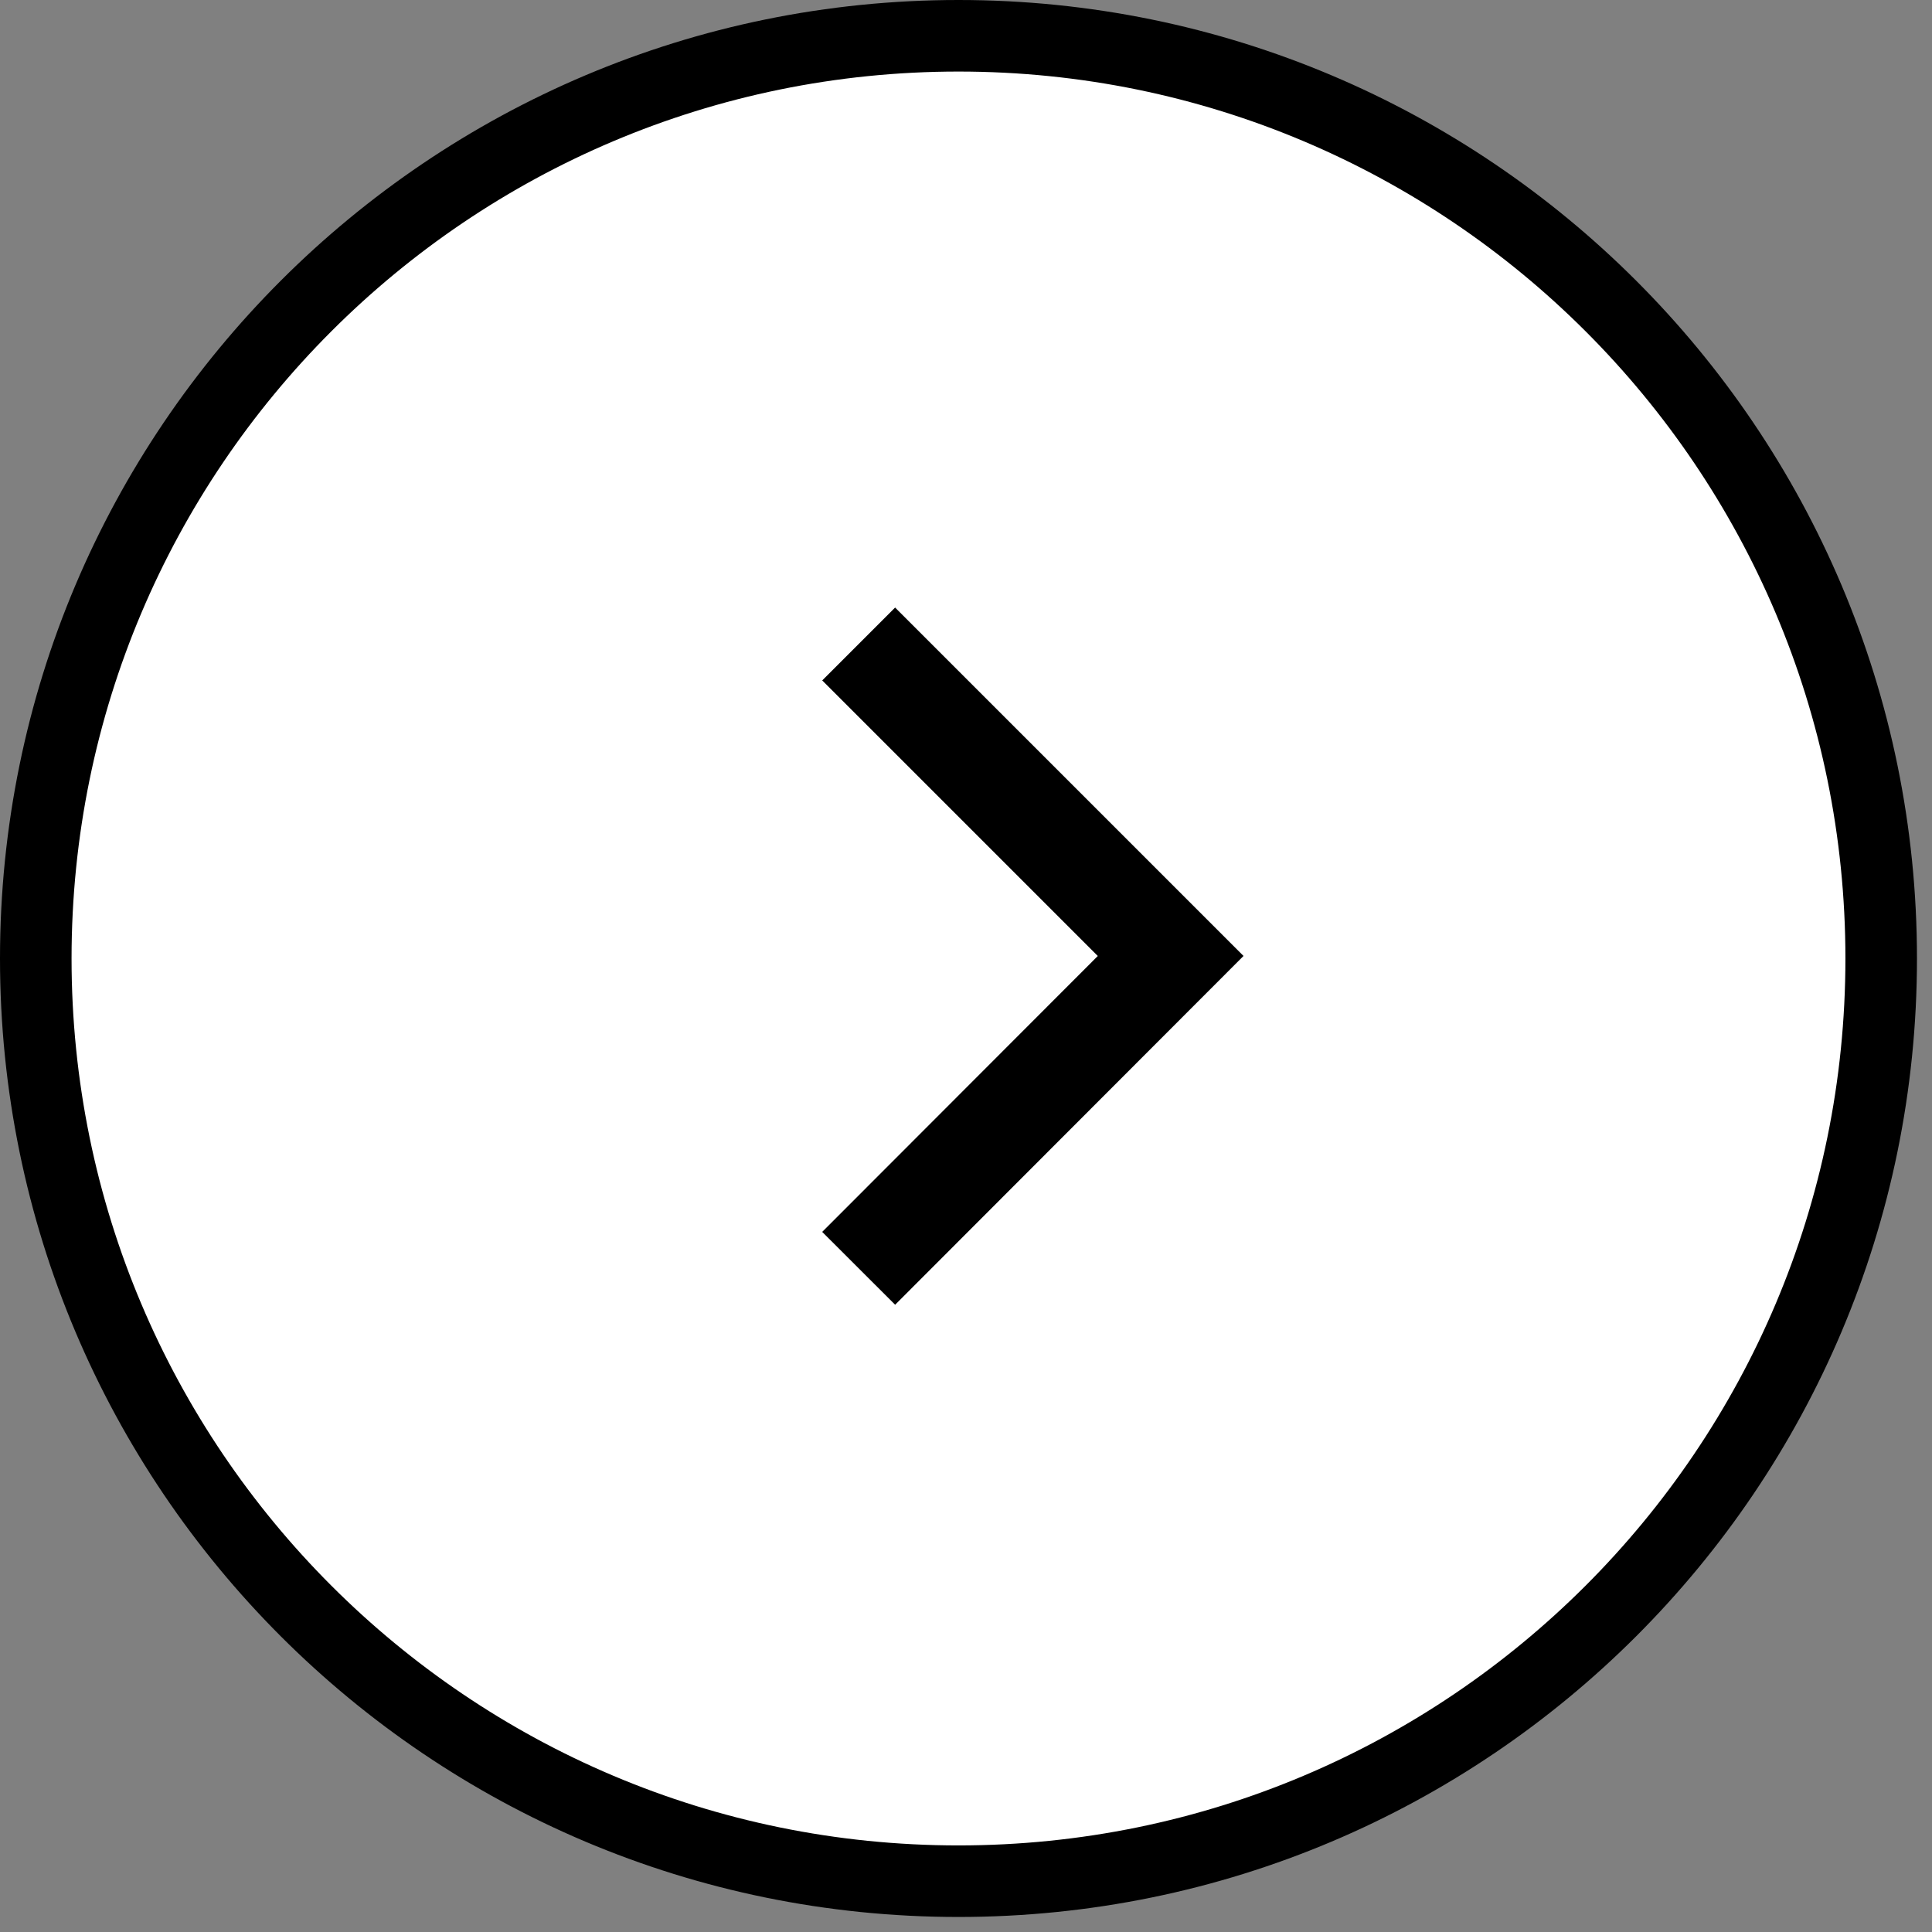
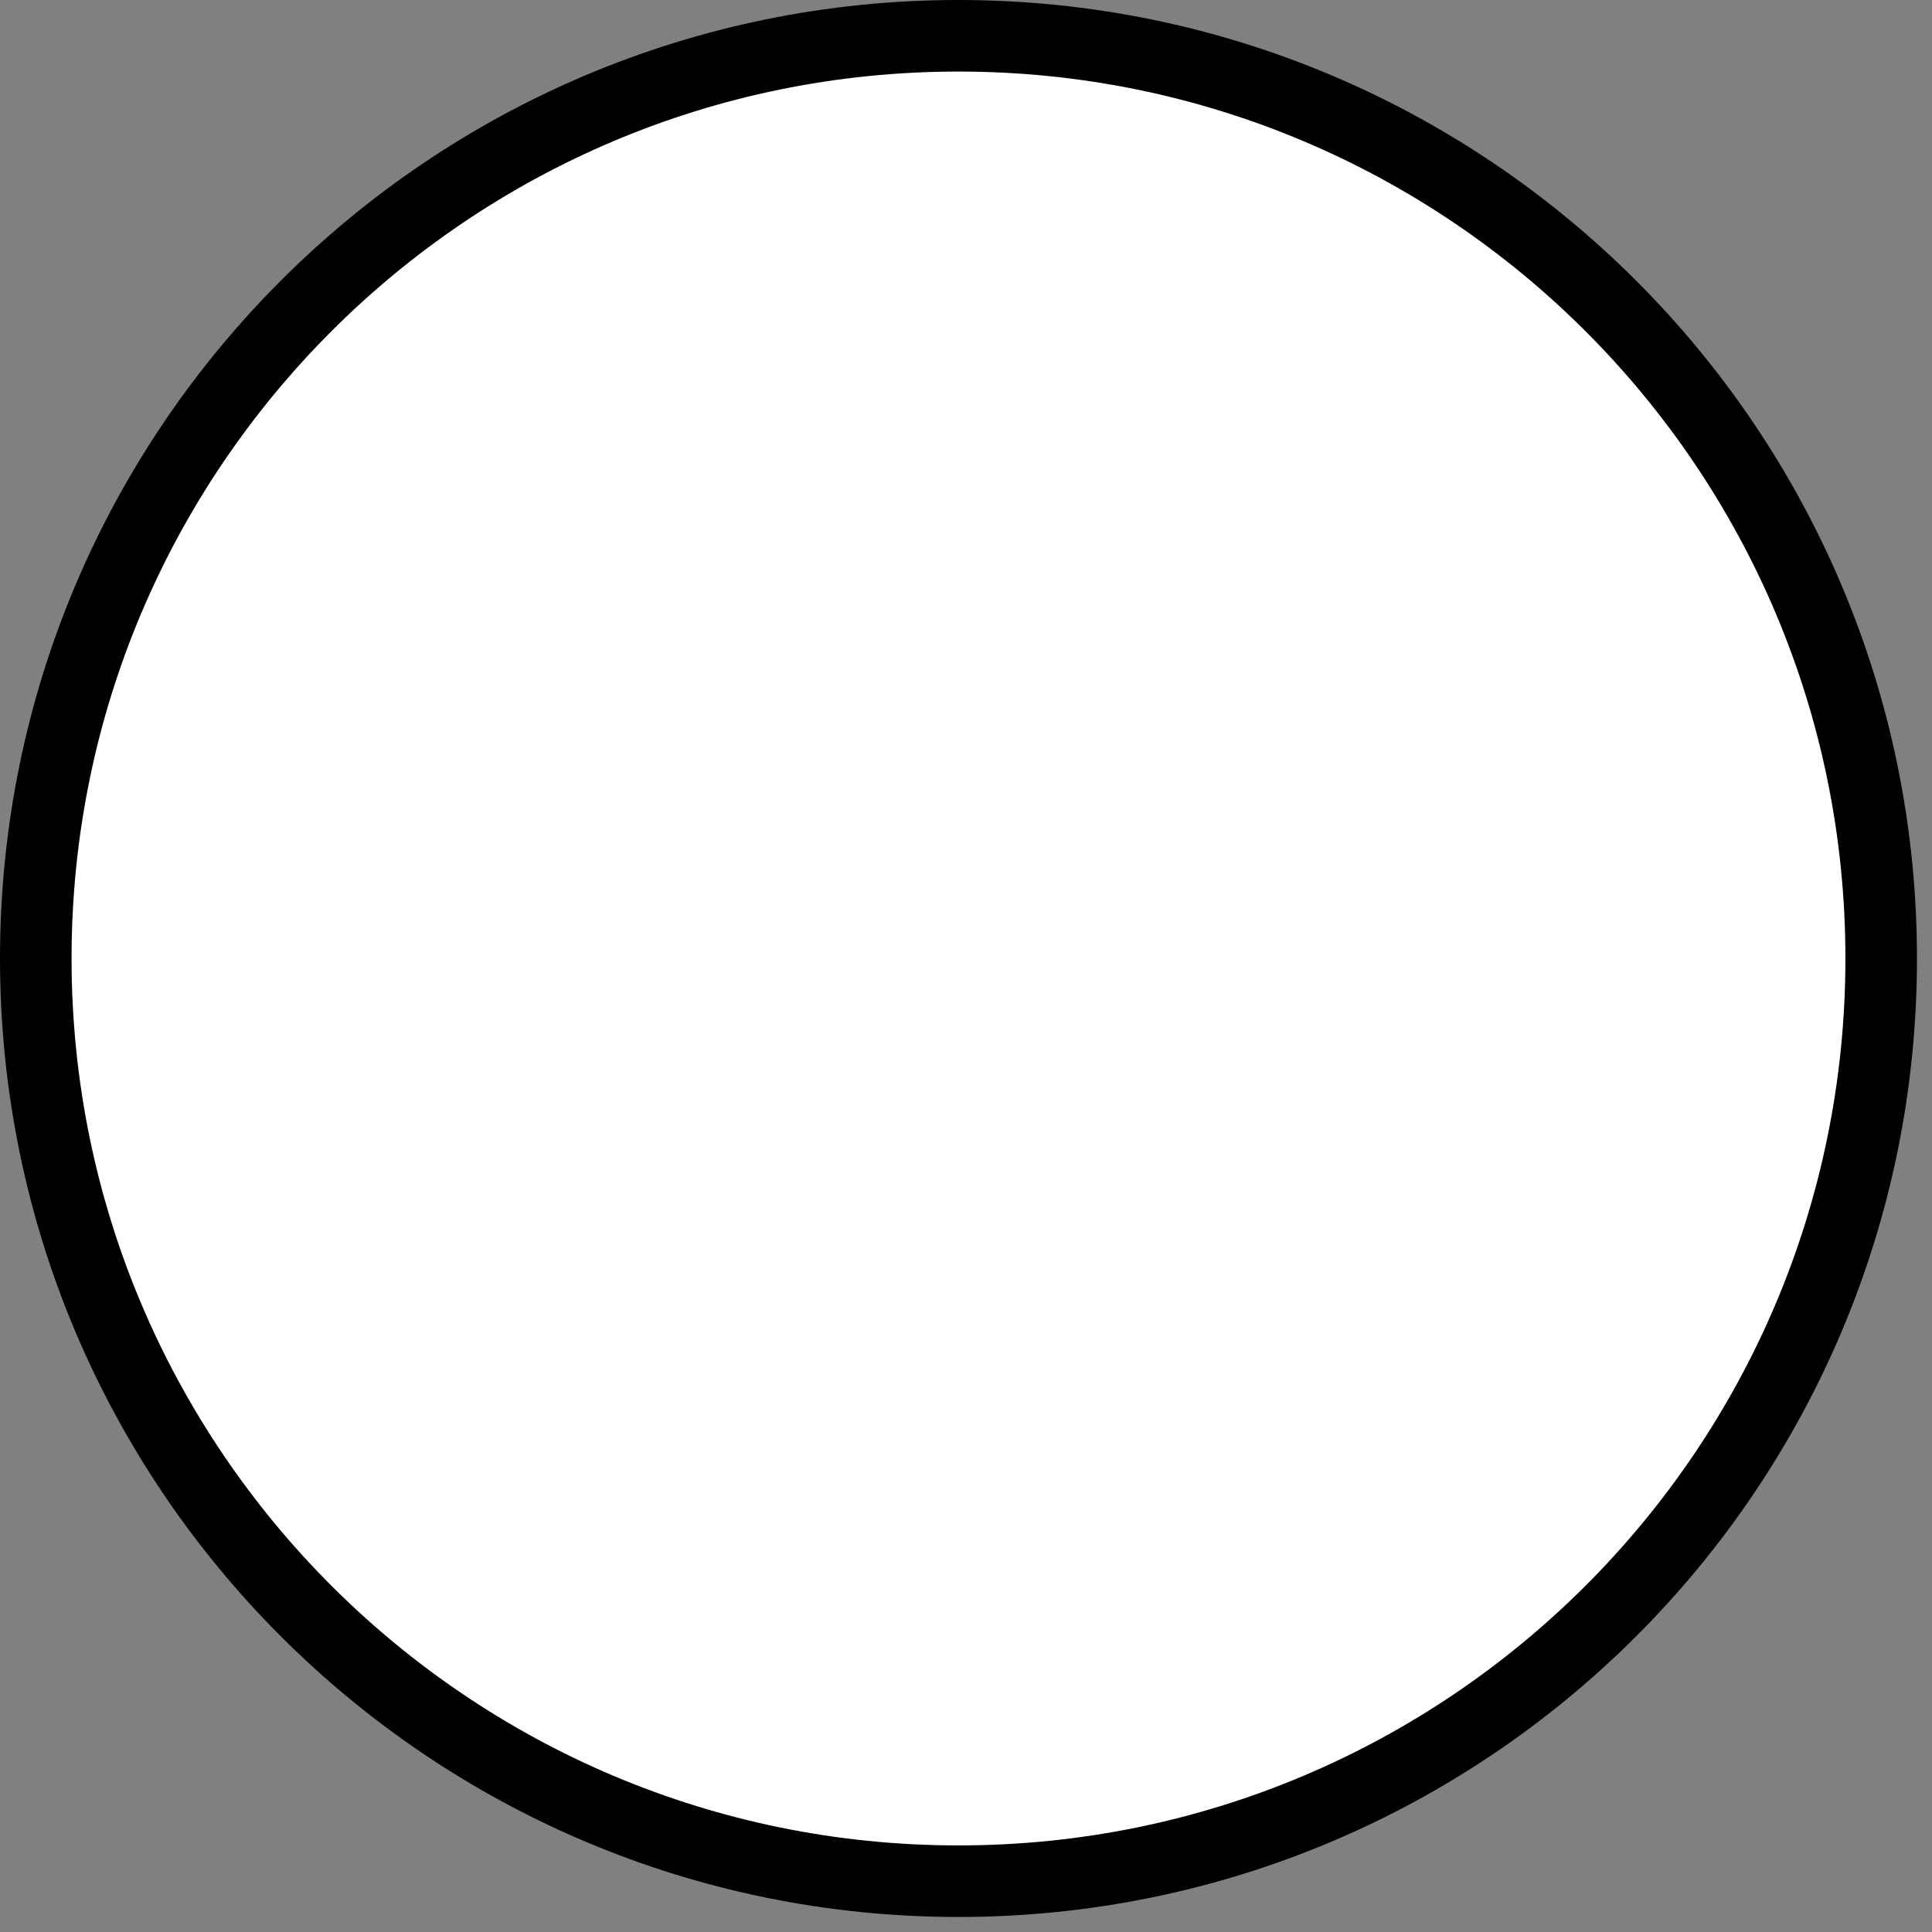
<svg xmlns="http://www.w3.org/2000/svg" width="54" height="54" viewBox="0 0 54 54" fill="none">
  <rect x="0" y="0" width="54" height="54" fill="#808080" stroke="none" />
  <path d="M52.58 26.79C52.58 41.033 41.033 52.58 26.79 52.58C12.546 52.58 1 41.033 1 26.79C1 12.547 12.546 1 26.79 1C41.033 1 52.58 12.547 52.58 26.79Z" fill="white" stroke="black" stroke-width="2" stroke-miterlimit="10" />
-   <path d="M24 18L32.72 26.72L24 35.45" stroke="black" stroke-width="2.881" stroke-miterlimit="10" />
</svg>